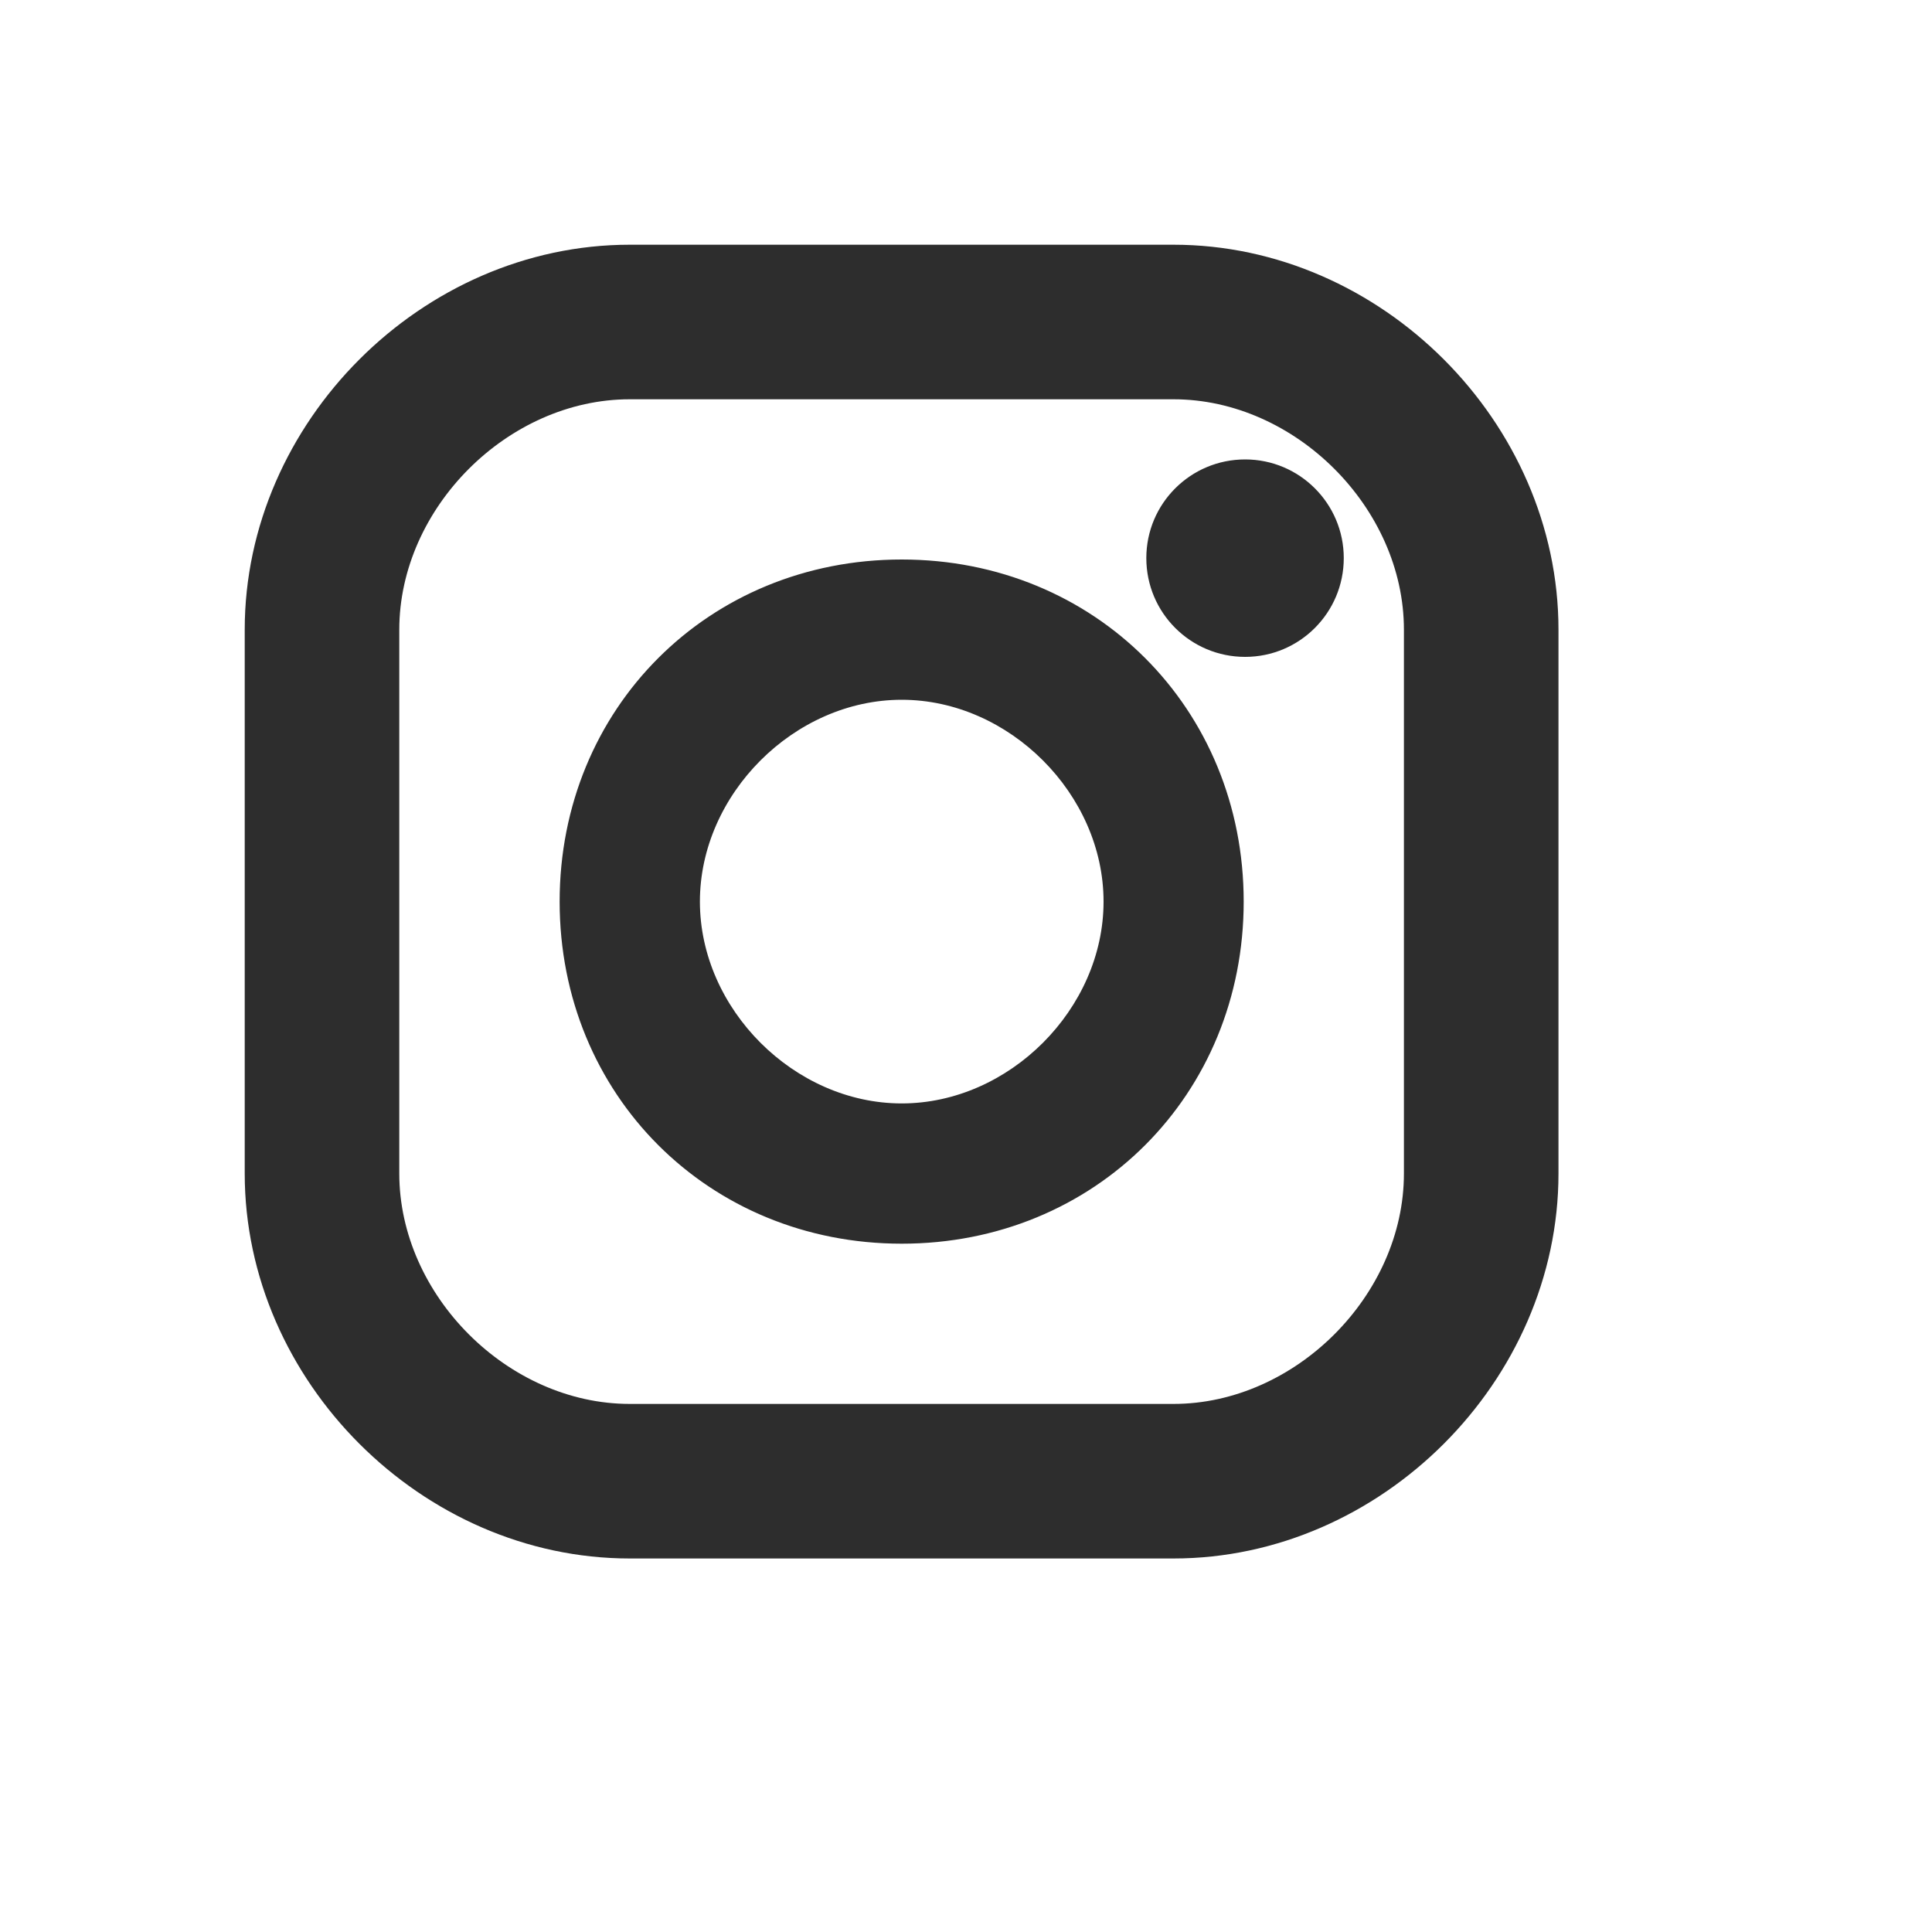
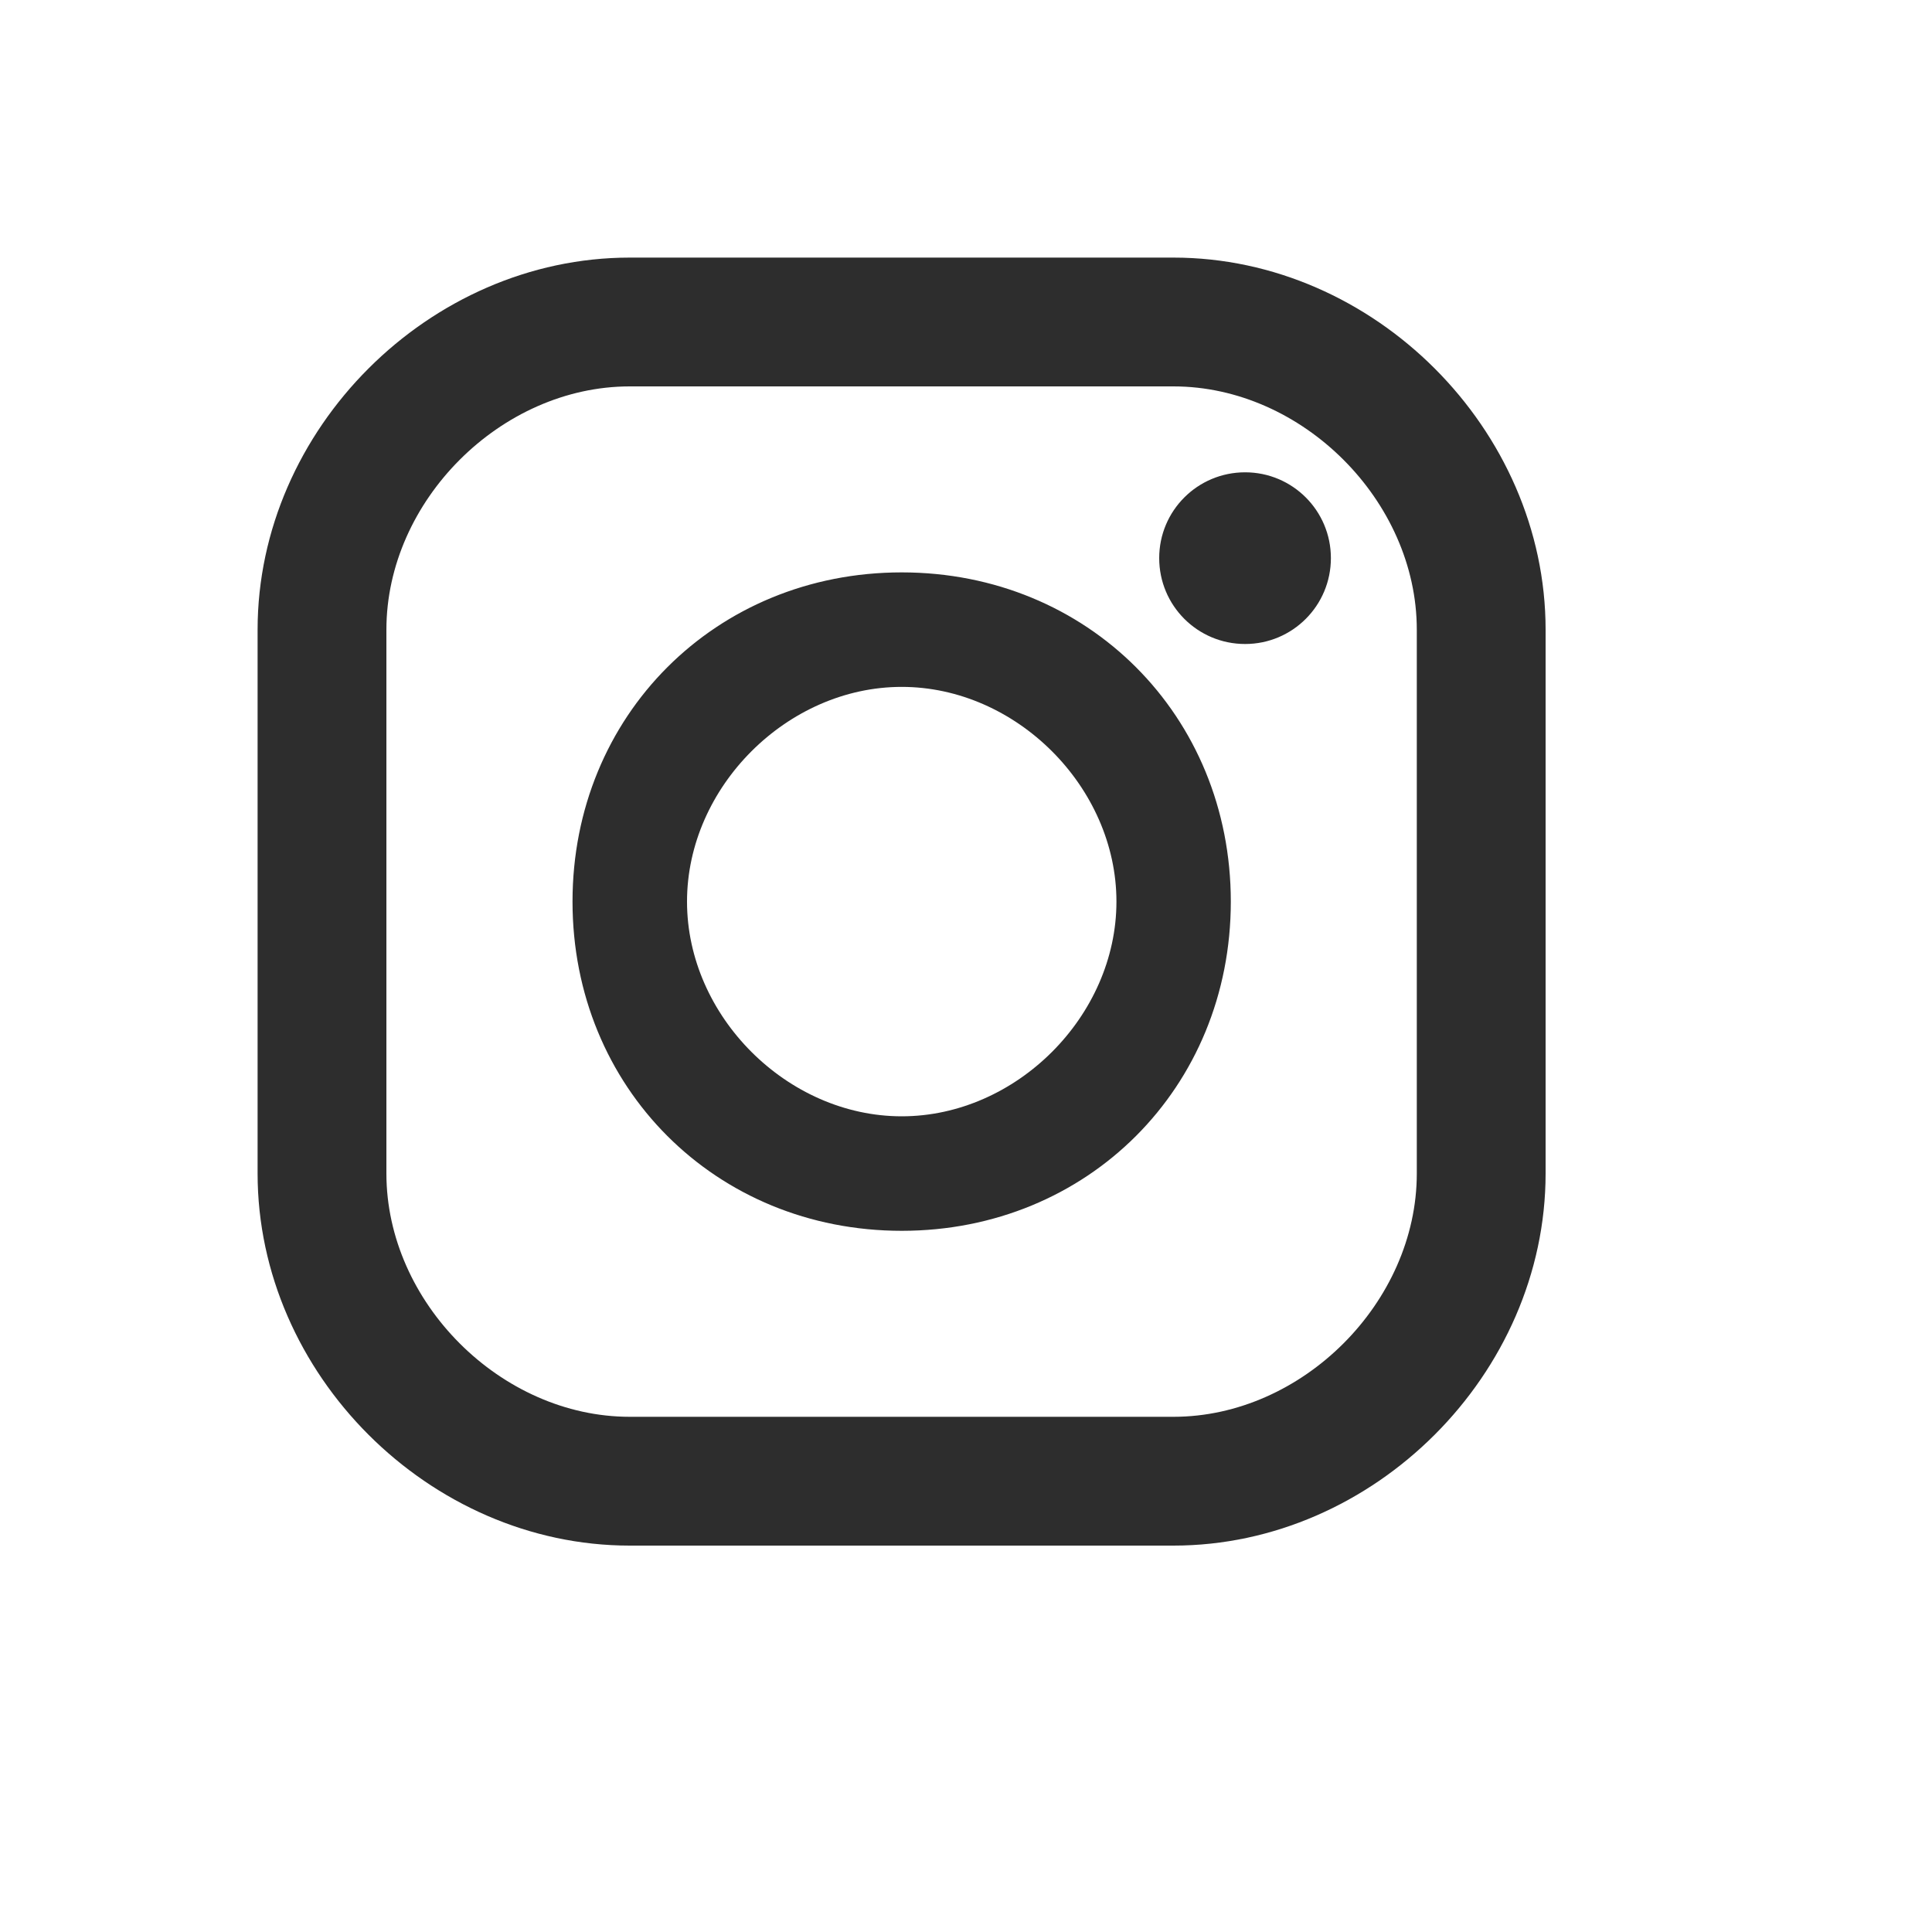
<svg xmlns="http://www.w3.org/2000/svg" width="15" height="15" viewBox="0 0 15 15" fill="none">
  <path fill-rule="evenodd" clip-rule="evenodd" d="M3 4.889V9.111C3 10.111 3.889 11 4.889 11H9.111C10.111 11 11 10.111 11 9.111V4.889C11 3.889 10.111 3 9.111 3H4.889C3.889 3 3 3.889 3 4.889ZM2 4.889C2 3.333 3.333 2 4.889 2H9.111C10.667 2 12 3.333 12 4.889V9.111C12 10.667 10.667 12 9.111 12H4.889C3.333 12 2 10.667 2 9.111V4.889ZM9.667 5C10.035 5 10.333 4.702 10.333 4.333C10.333 3.965 10.035 3.667 9.667 3.667C9.298 3.667 9 3.965 9 4.333C9 4.702 9.298 5 9.667 5ZM9.556 7C9.556 8.444 8.445 9.556 7.001 9.556C5.556 9.556 4.445 8.444 4.445 7C4.445 5.556 5.556 4.444 7.001 4.444C8.445 4.444 9.556 5.556 9.556 7ZM5.334 7C5.334 7.889 6.112 8.667 7.001 8.667C7.89 8.667 8.668 7.889 8.668 7C8.668 6.111 7.89 5.333 7.001 5.333C6.112 5.333 5.334 6.111 5.334 7Z" fill="#2D2D2D" />
-   <path d="M3.1 9.111V4.889H2.9V9.111H3.1ZM4.889 10.9C3.944 10.9 3.1 10.056 3.1 9.111H2.9C2.9 10.166 3.834 11.1 4.889 11.1V10.9ZM9.111 10.9H4.889V11.1H9.111V10.9ZM10.9 9.111C10.9 10.056 10.056 10.9 9.111 10.9V11.1C10.166 11.1 11.1 10.166 11.1 9.111H10.9ZM10.9 4.889V9.111H11.1V4.889H10.9ZM9.111 3.1C10.056 3.1 10.9 3.944 10.9 4.889H11.1C11.1 3.834 10.166 2.9 9.111 2.9V3.1ZM4.889 3.1H9.111V2.9H4.889V3.1ZM3.1 4.889C3.1 3.944 3.944 3.1 4.889 3.1V2.9C3.834 2.9 2.9 3.834 2.9 4.889H3.1ZM4.889 1.9C3.278 1.9 1.9 3.278 1.9 4.889H2.1C2.1 3.389 3.389 2.1 4.889 2.1V1.9ZM9.111 1.9H4.889V2.1H9.111V1.9ZM12.1 4.889C12.1 3.278 10.722 1.9 9.111 1.9V2.1C10.611 2.1 11.9 3.389 11.9 4.889H12.1ZM12.1 9.111V4.889H11.9V9.111H12.1ZM9.111 12.1C10.722 12.1 12.1 10.722 12.1 9.111H11.9C11.9 10.611 10.611 11.9 9.111 11.9V12.1ZM4.889 12.1H9.111V11.9H4.889V12.1ZM1.9 9.111C1.9 10.722 3.278 12.1 4.889 12.1V11.9C3.389 11.9 2.1 10.611 2.1 9.111H1.9ZM1.9 4.889V9.111H2.1V4.889H1.9ZM10.233 4.333C10.233 4.646 9.98 4.9 9.667 4.9V5.1C10.09 5.1 10.433 4.757 10.433 4.333H10.233ZM9.667 3.767C9.98 3.767 10.233 4.02 10.233 4.333H10.433C10.433 3.91 10.09 3.567 9.667 3.567V3.767ZM9.1 4.333C9.1 4.02 9.354 3.767 9.667 3.767V3.567C9.243 3.567 8.9 3.91 8.9 4.333H9.1ZM9.667 4.9C9.354 4.9 9.1 4.646 9.1 4.333H8.9C8.9 4.757 9.243 5.1 9.667 5.1V4.9ZM7.001 9.656C8.501 9.656 9.656 8.5 9.656 7H9.456C9.456 8.389 8.39 9.456 7.001 9.456V9.656ZM4.345 7C4.345 8.5 5.501 9.656 7.001 9.656V9.456C5.612 9.456 4.545 8.389 4.545 7H4.345ZM7.001 4.344C5.501 4.344 4.345 5.5 4.345 7H4.545C4.545 5.611 5.612 4.544 7.001 4.544V4.344ZM9.656 7C9.656 5.5 8.501 4.344 7.001 4.344V4.544C8.39 4.544 9.456 5.611 9.456 7H9.656ZM7.001 8.567C6.167 8.567 5.434 7.834 5.434 7H5.234C5.234 7.944 6.057 8.767 7.001 8.767V8.567ZM8.568 7C8.568 7.834 7.835 8.567 7.001 8.567V8.767C7.945 8.767 8.768 7.944 8.768 7H8.568ZM7.001 5.433C7.835 5.433 8.568 6.166 8.568 7H8.768C8.768 6.056 7.945 5.233 7.001 5.233V5.433ZM5.434 7C5.434 6.166 6.167 5.433 7.001 5.433V5.233C6.057 5.233 5.234 6.056 5.234 7H5.434Z" fill="#2D2D2D" />
</svg>